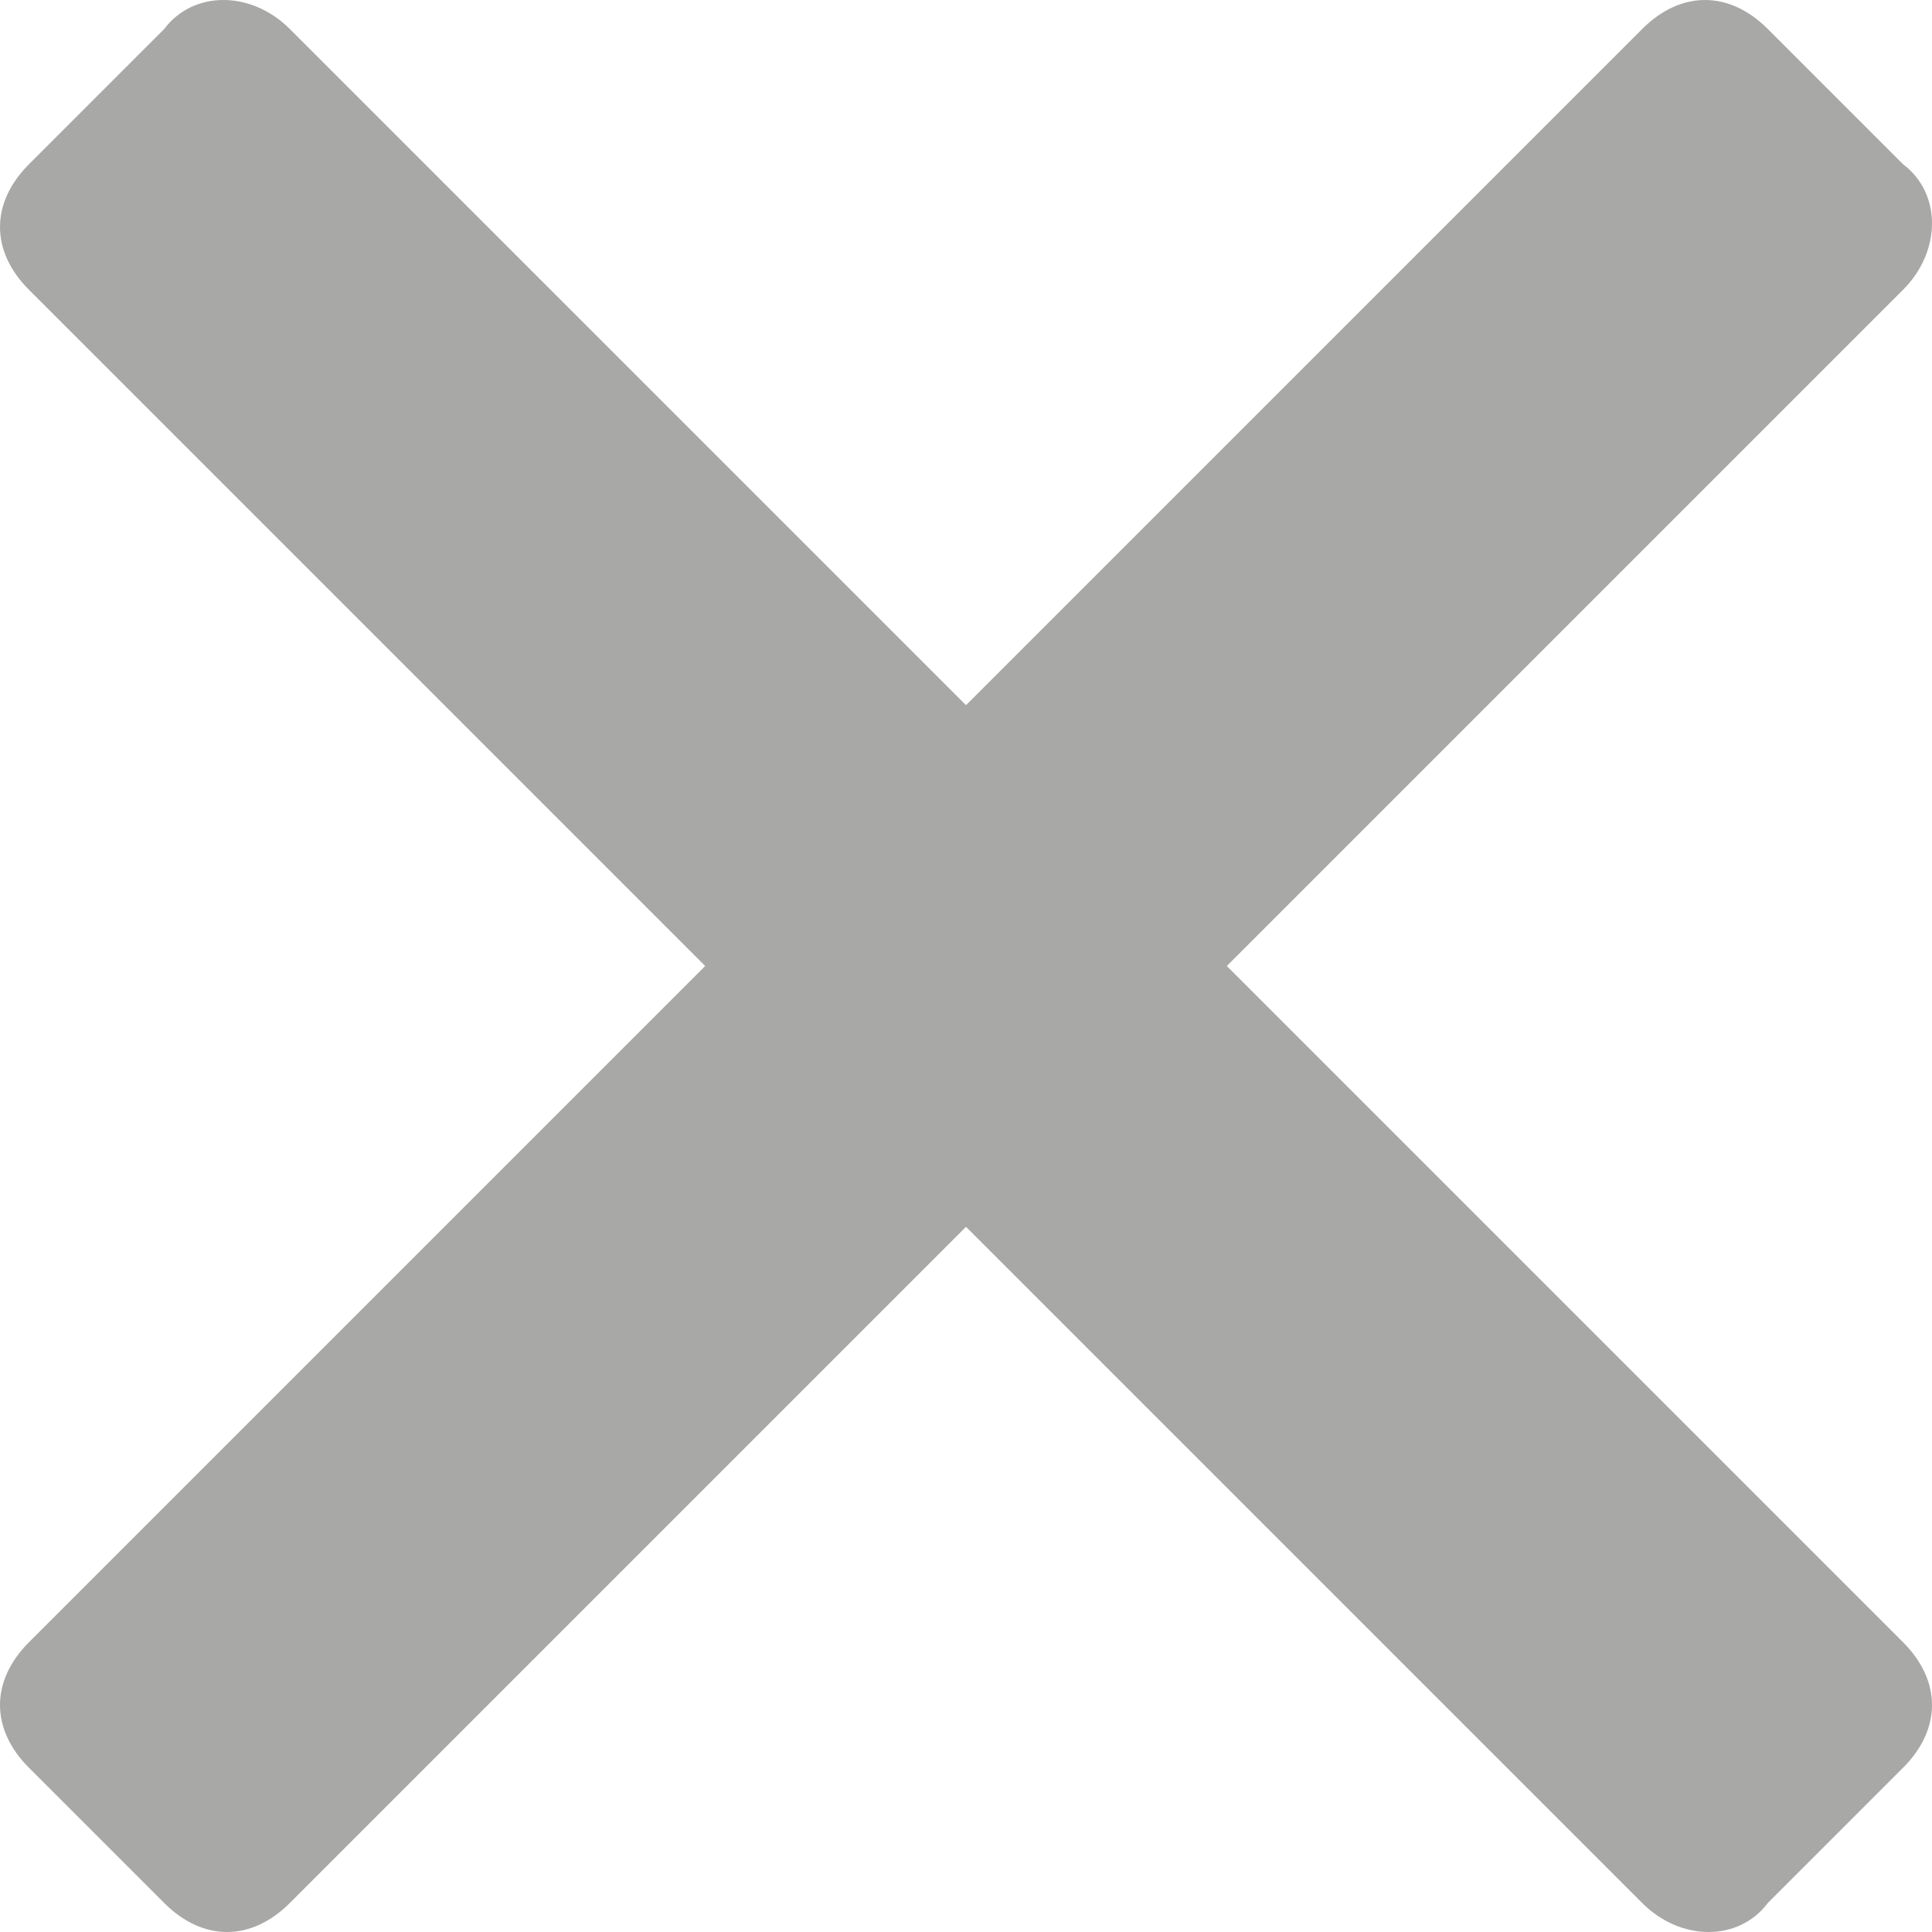
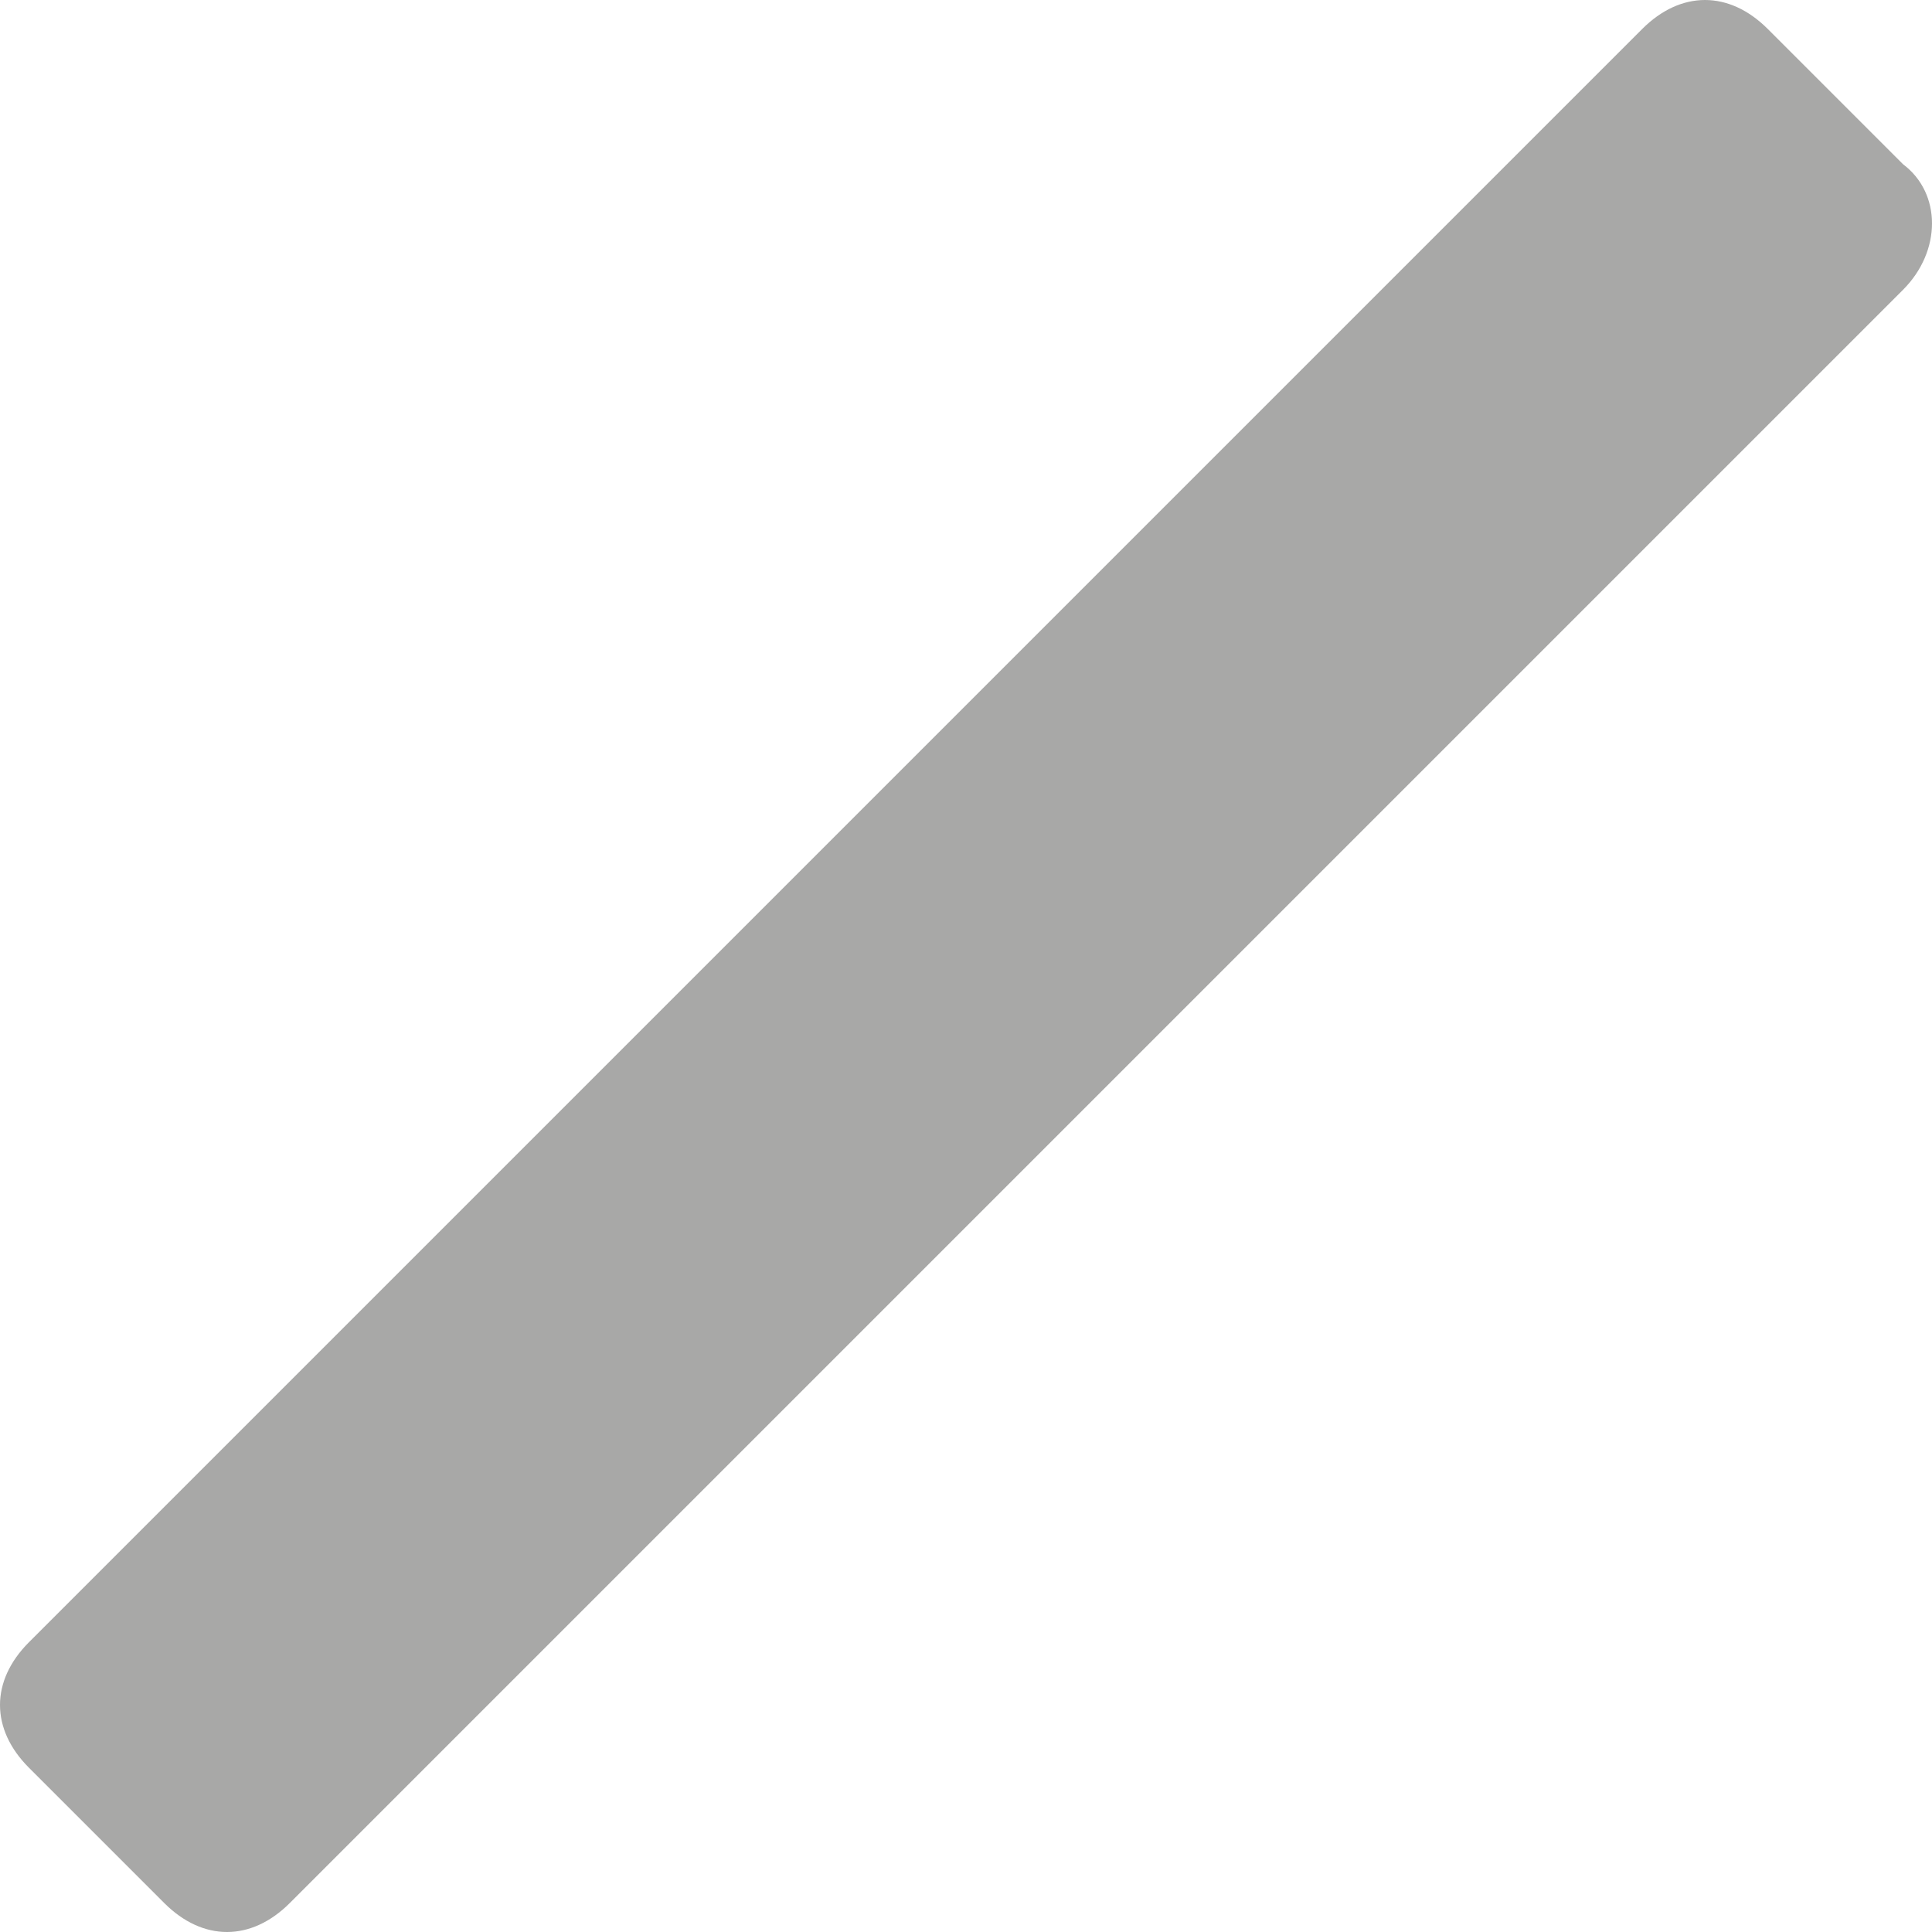
<svg xmlns="http://www.w3.org/2000/svg" version="1.1" id="Layer_1" x="0px" y="0px" viewBox="0 0 20 20" style="enable-background:new 0 0 20 20;" xml:space="preserve">
  <g>
-     <path style="fill:#A8A8A7;" d="M17,19.7L0.3,3c-0.4-0.4-0.4-0.9,0-1.3l1.4-1.4C2-0.1,2.6-0.1,3,0.3L19.7,17c0.4,0.4,0.4,0.9,0,1.3   l-1.4,1.4C18,20.1,17.4,20.1,17,19.7z" />
    <path style="fill:#A8A8A7;" d="M19.7,3L3,19.7c-0.4,0.4-0.9,0.4-1.3,0l-1.4-1.4c-0.4-0.4-0.4-0.9,0-1.3L17,0.3   c0.4-0.4,0.9-0.4,1.3,0l1.4,1.4C20.1,2,20.1,2.6,19.7,3z" />
  </g>
</svg>